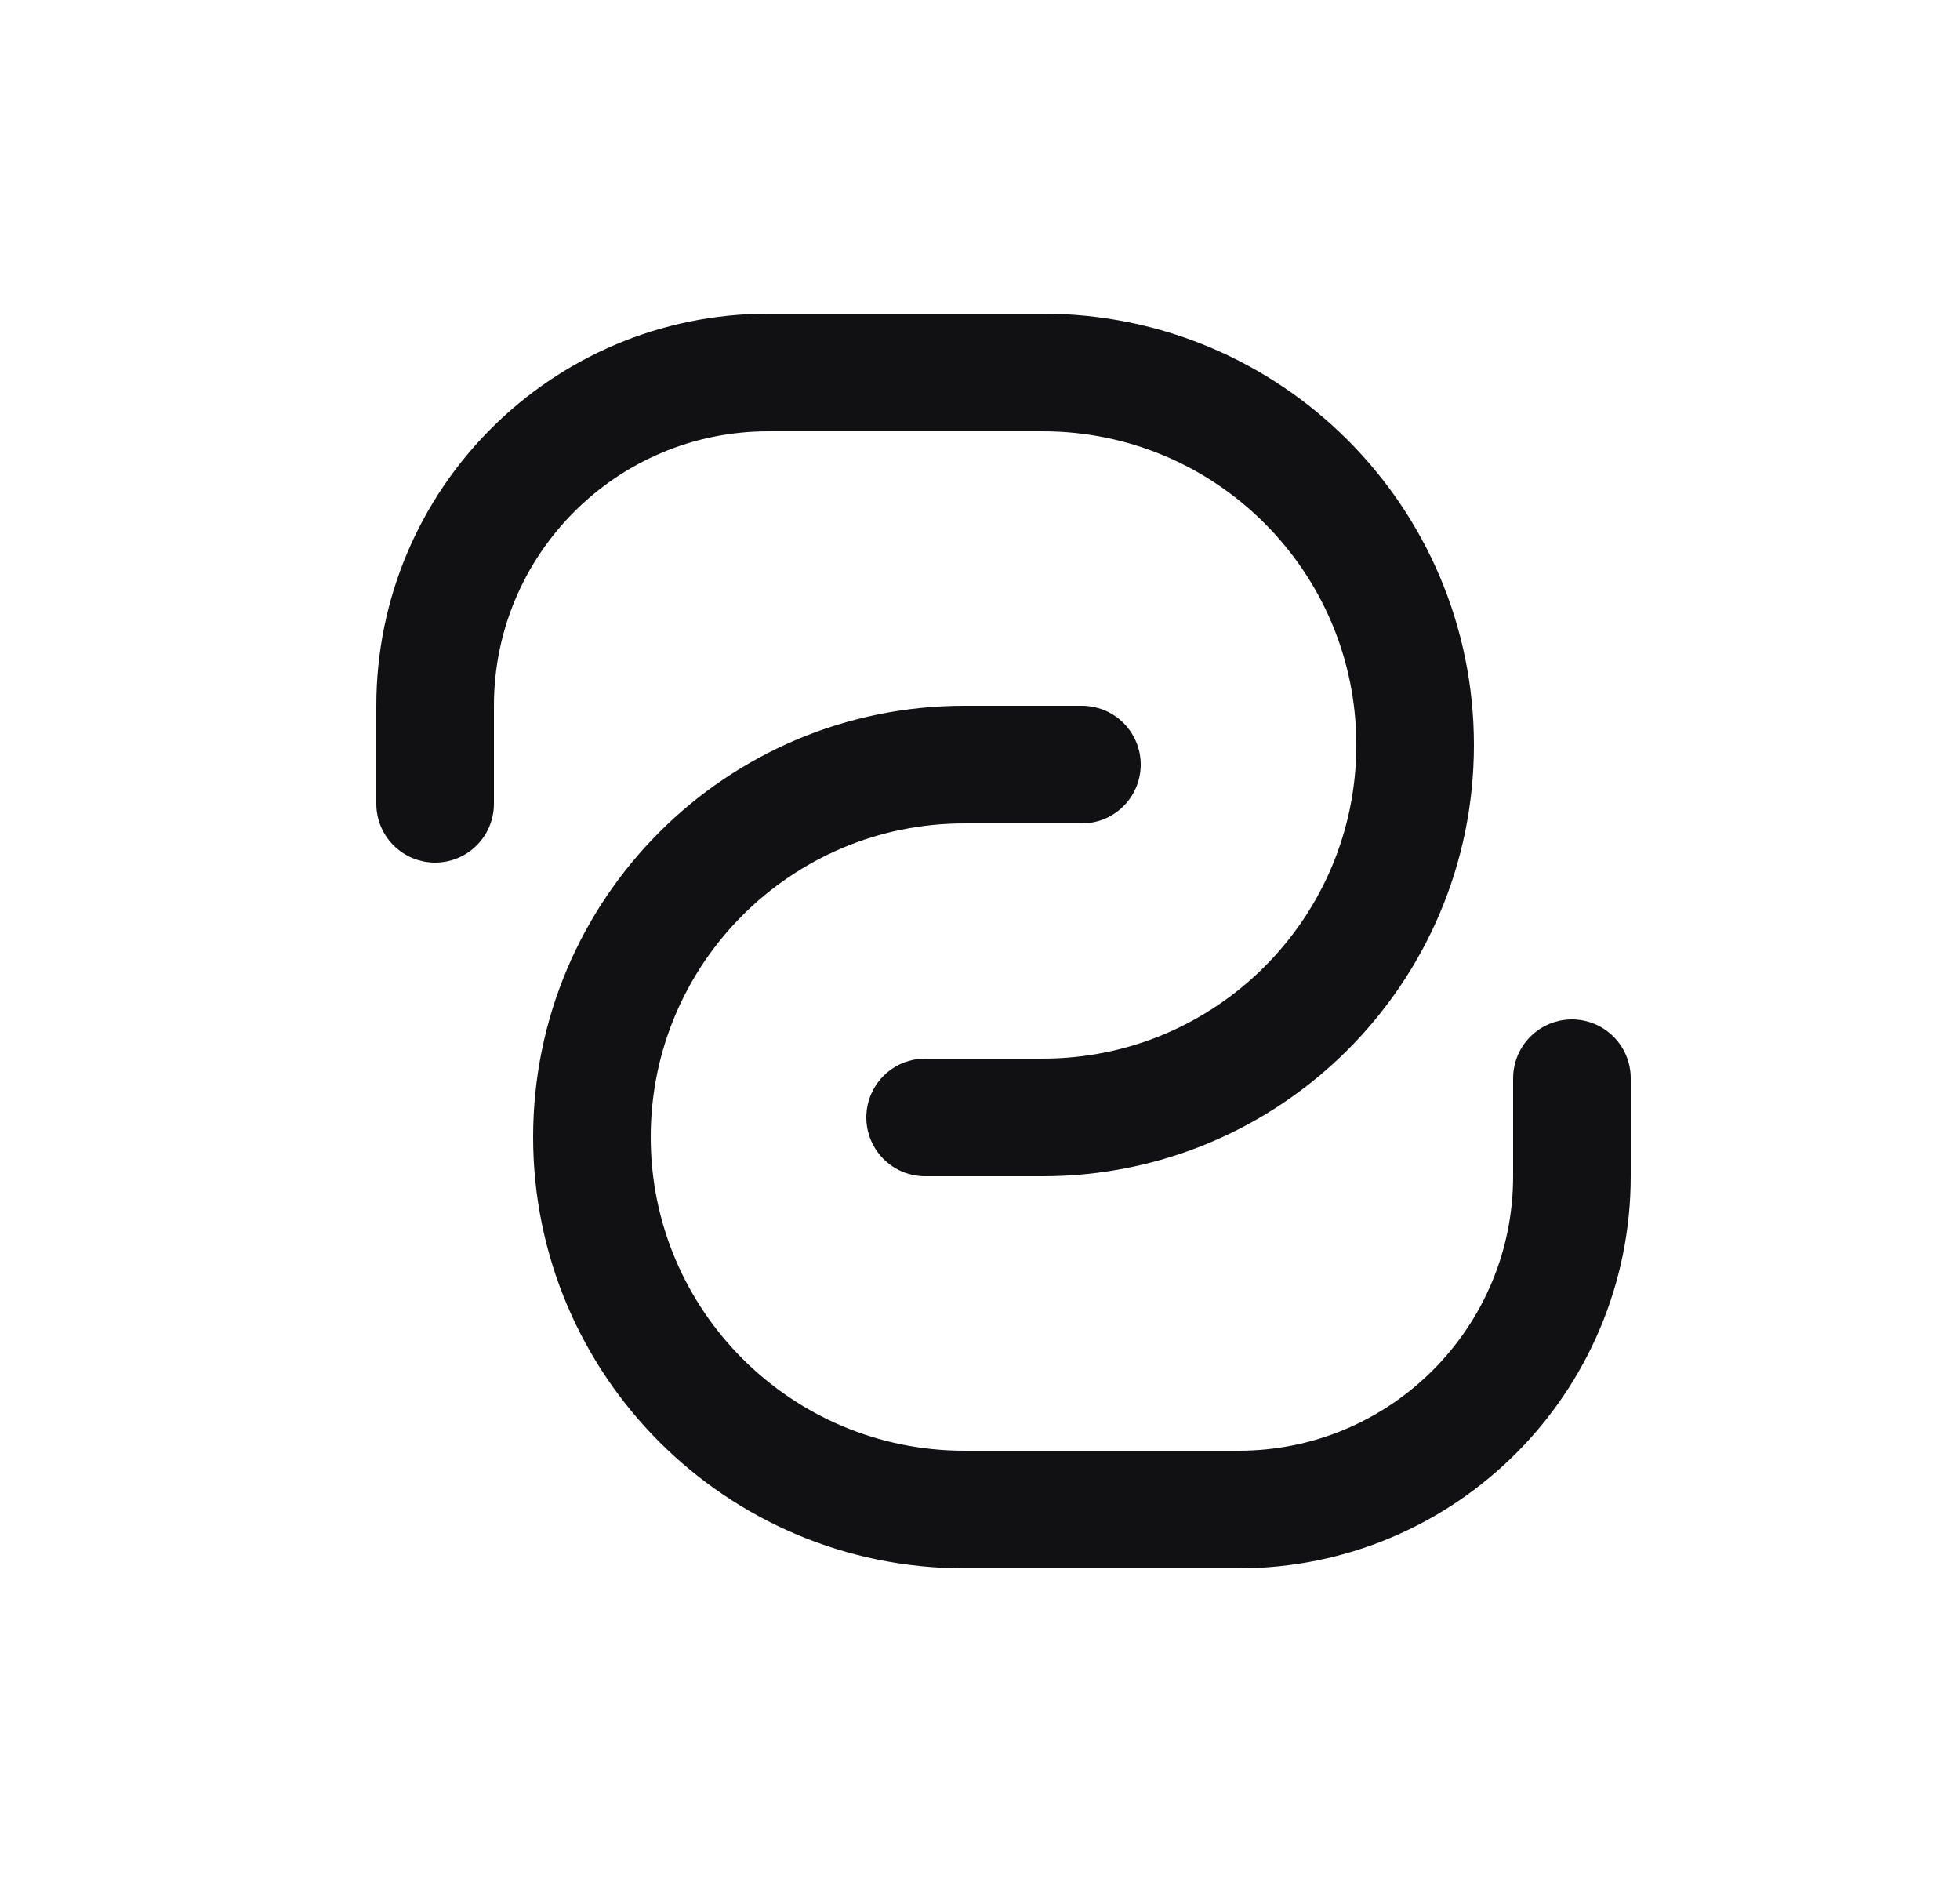
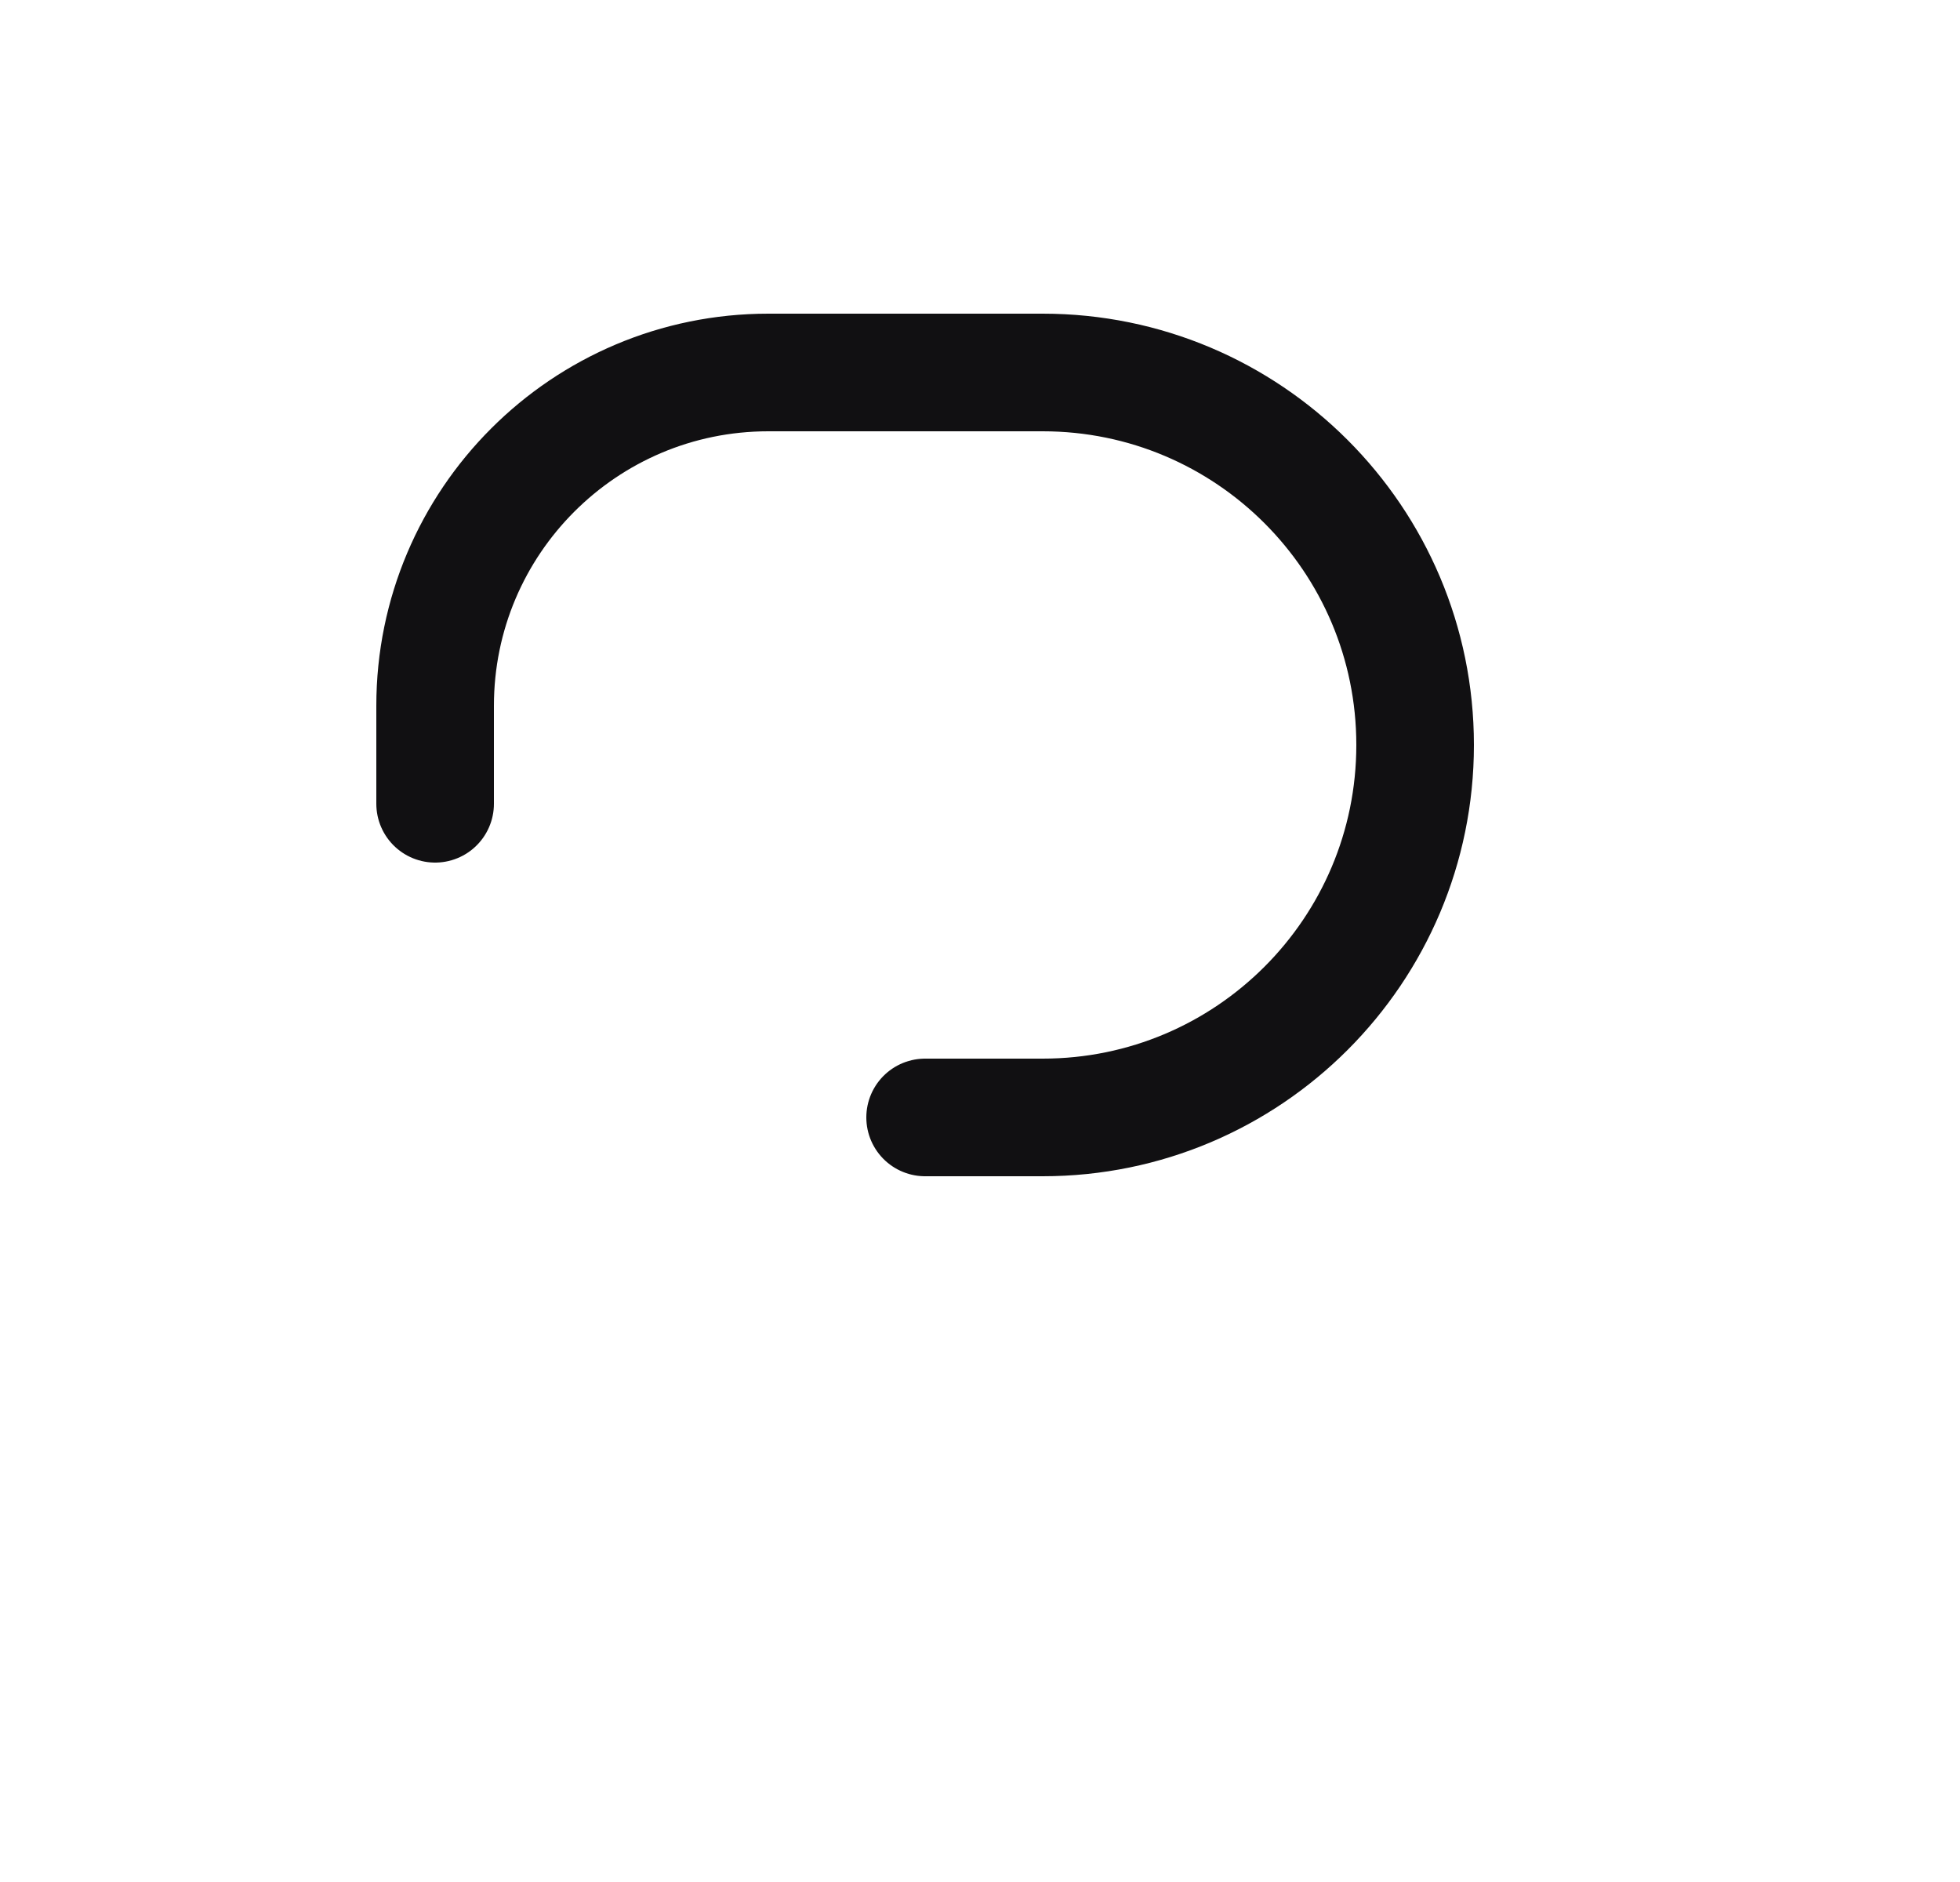
<svg xmlns="http://www.w3.org/2000/svg" width="25" height="24" viewBox="0 0 25 24" fill="none">
  <path d="M11.8 14.25H13.3C15.923 14.25 18.05 12.123 18.05 9.5C18.05 6.877 15.923 4.75 13.3 4.75H9.8C7.453 4.75 5.55 6.653 5.55 9V10.25" stroke="#111012" stroke-width="1.5" stroke-linecap="round" stroke-linejoin="round" />
-   <path d="M13.8 9.75H12.3C9.677 9.75 7.55 11.877 7.55 14.5C7.55 17.123 9.677 19.25 12.3 19.25H15.8C18.147 19.25 20.05 17.347 20.05 15V13.75" stroke="#111012" stroke-width="1.5" stroke-linecap="round" stroke-linejoin="round" />
</svg>